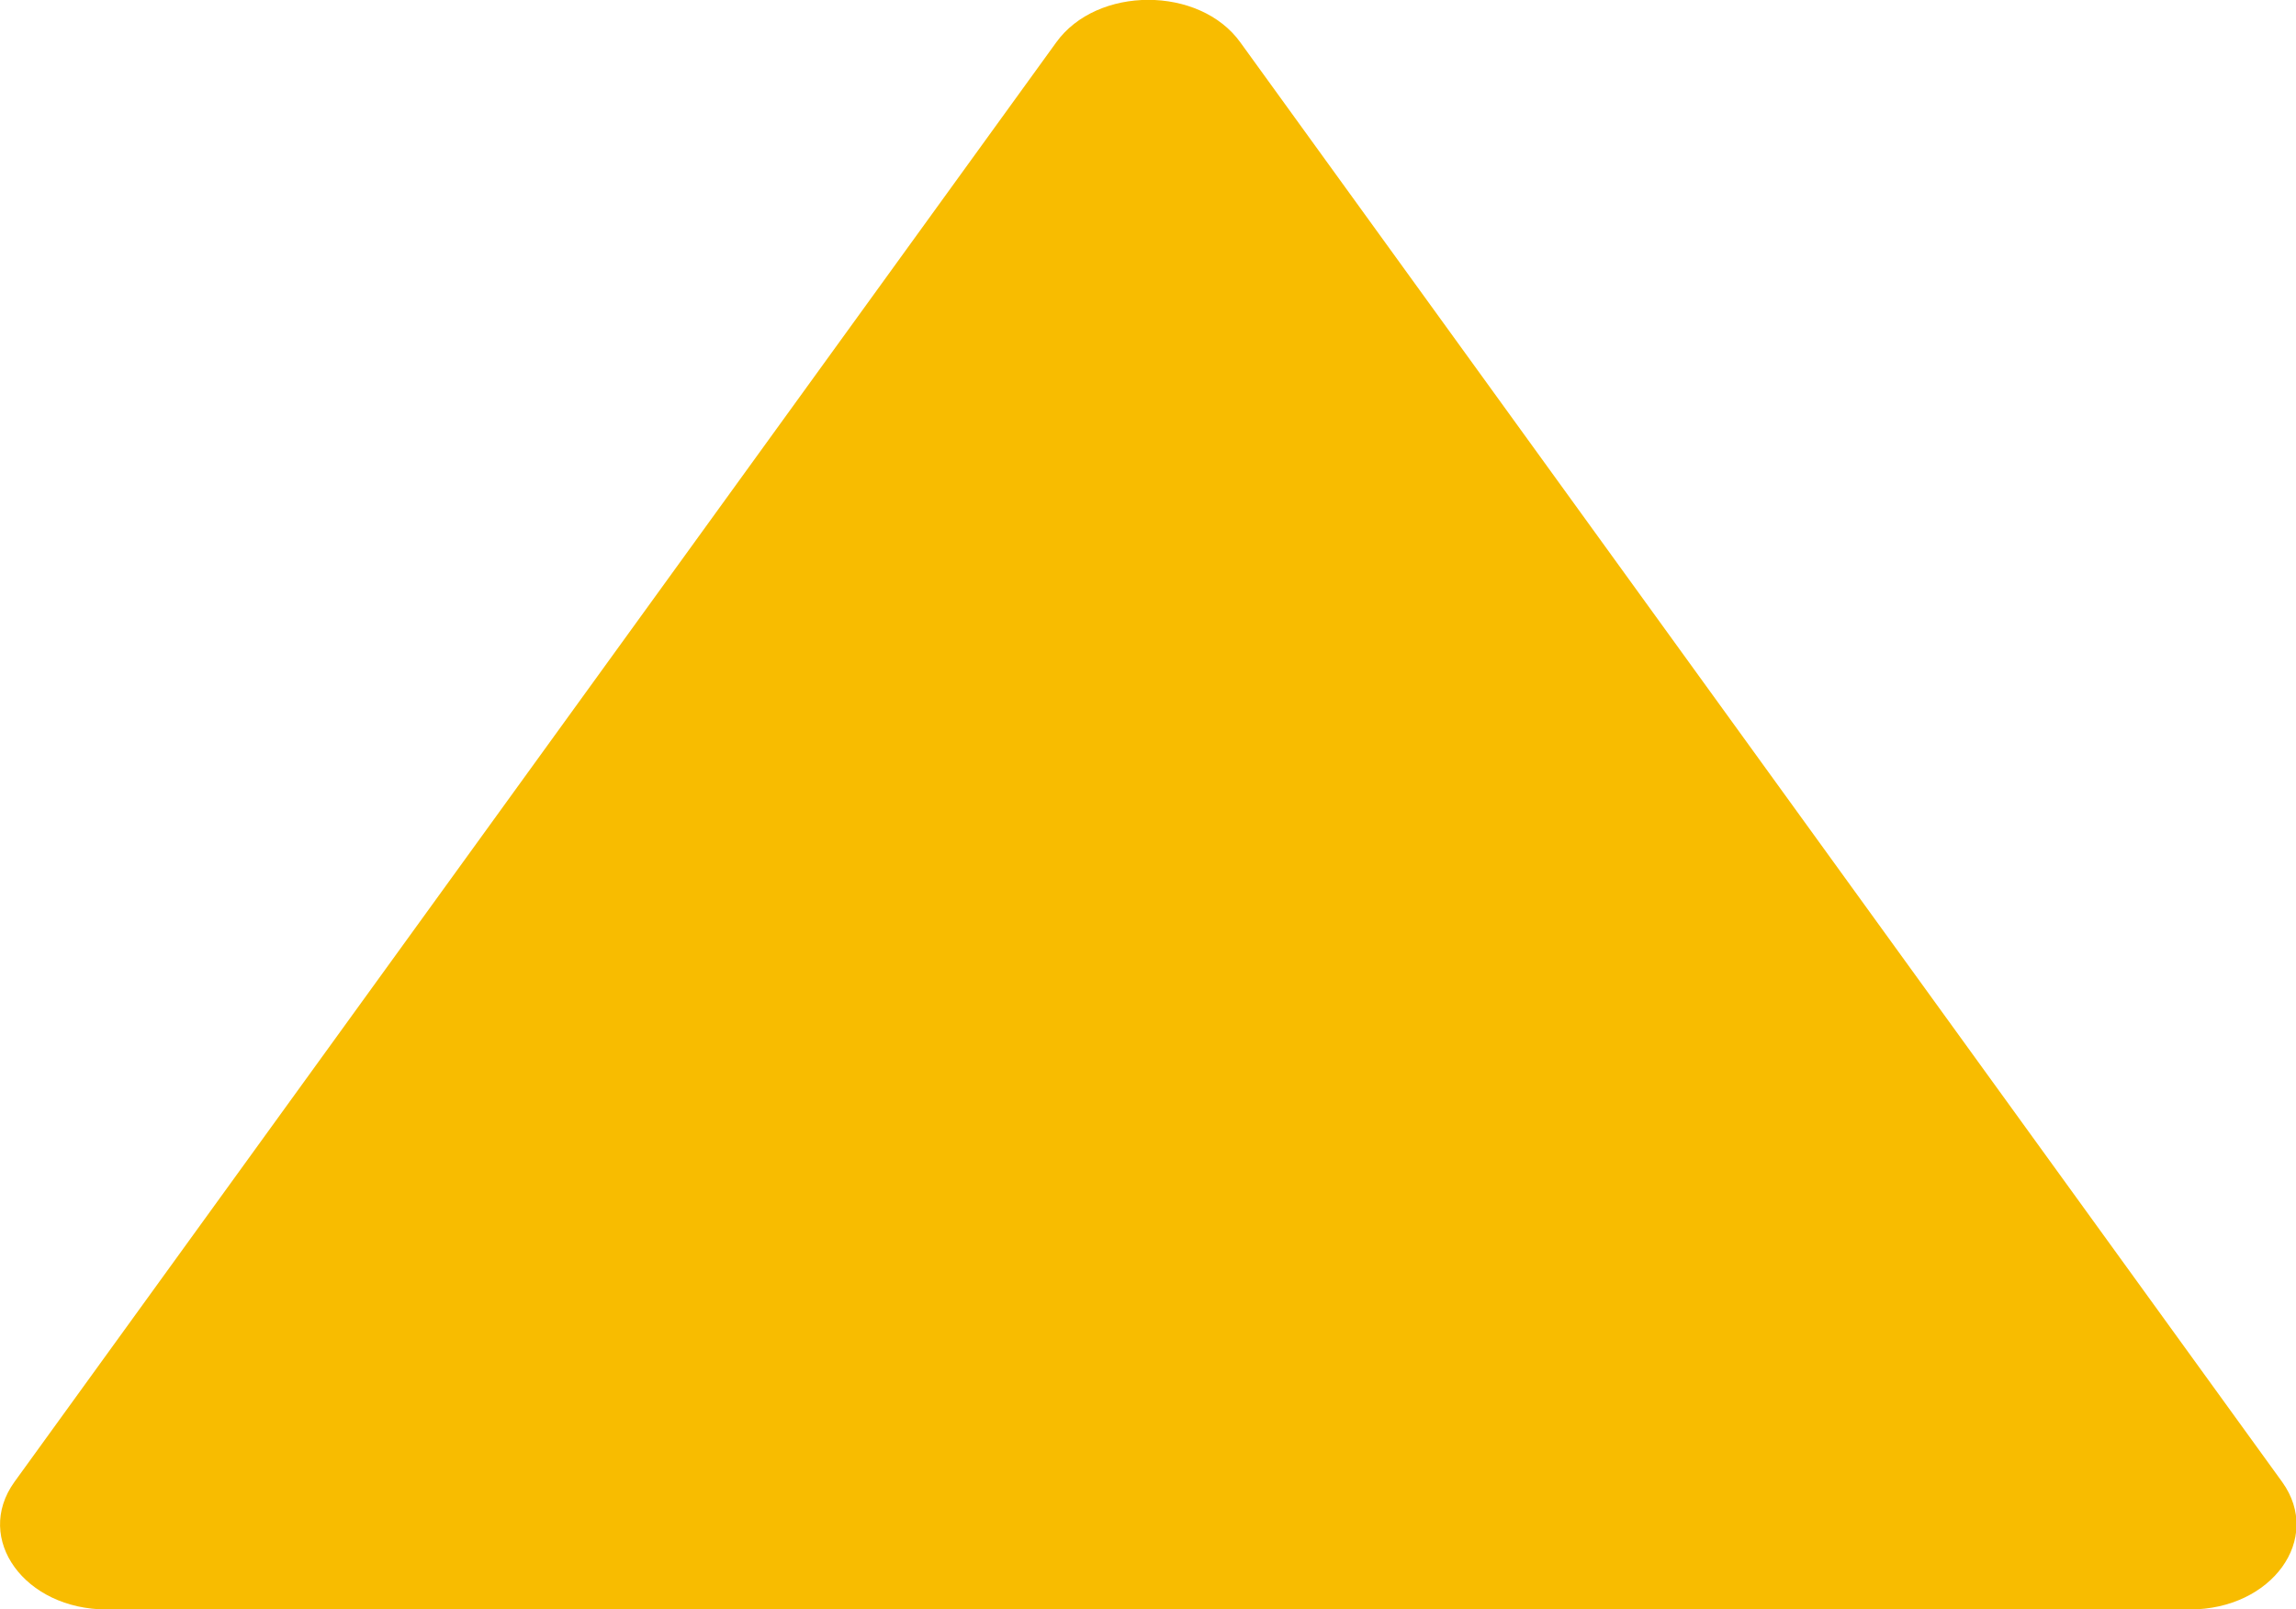
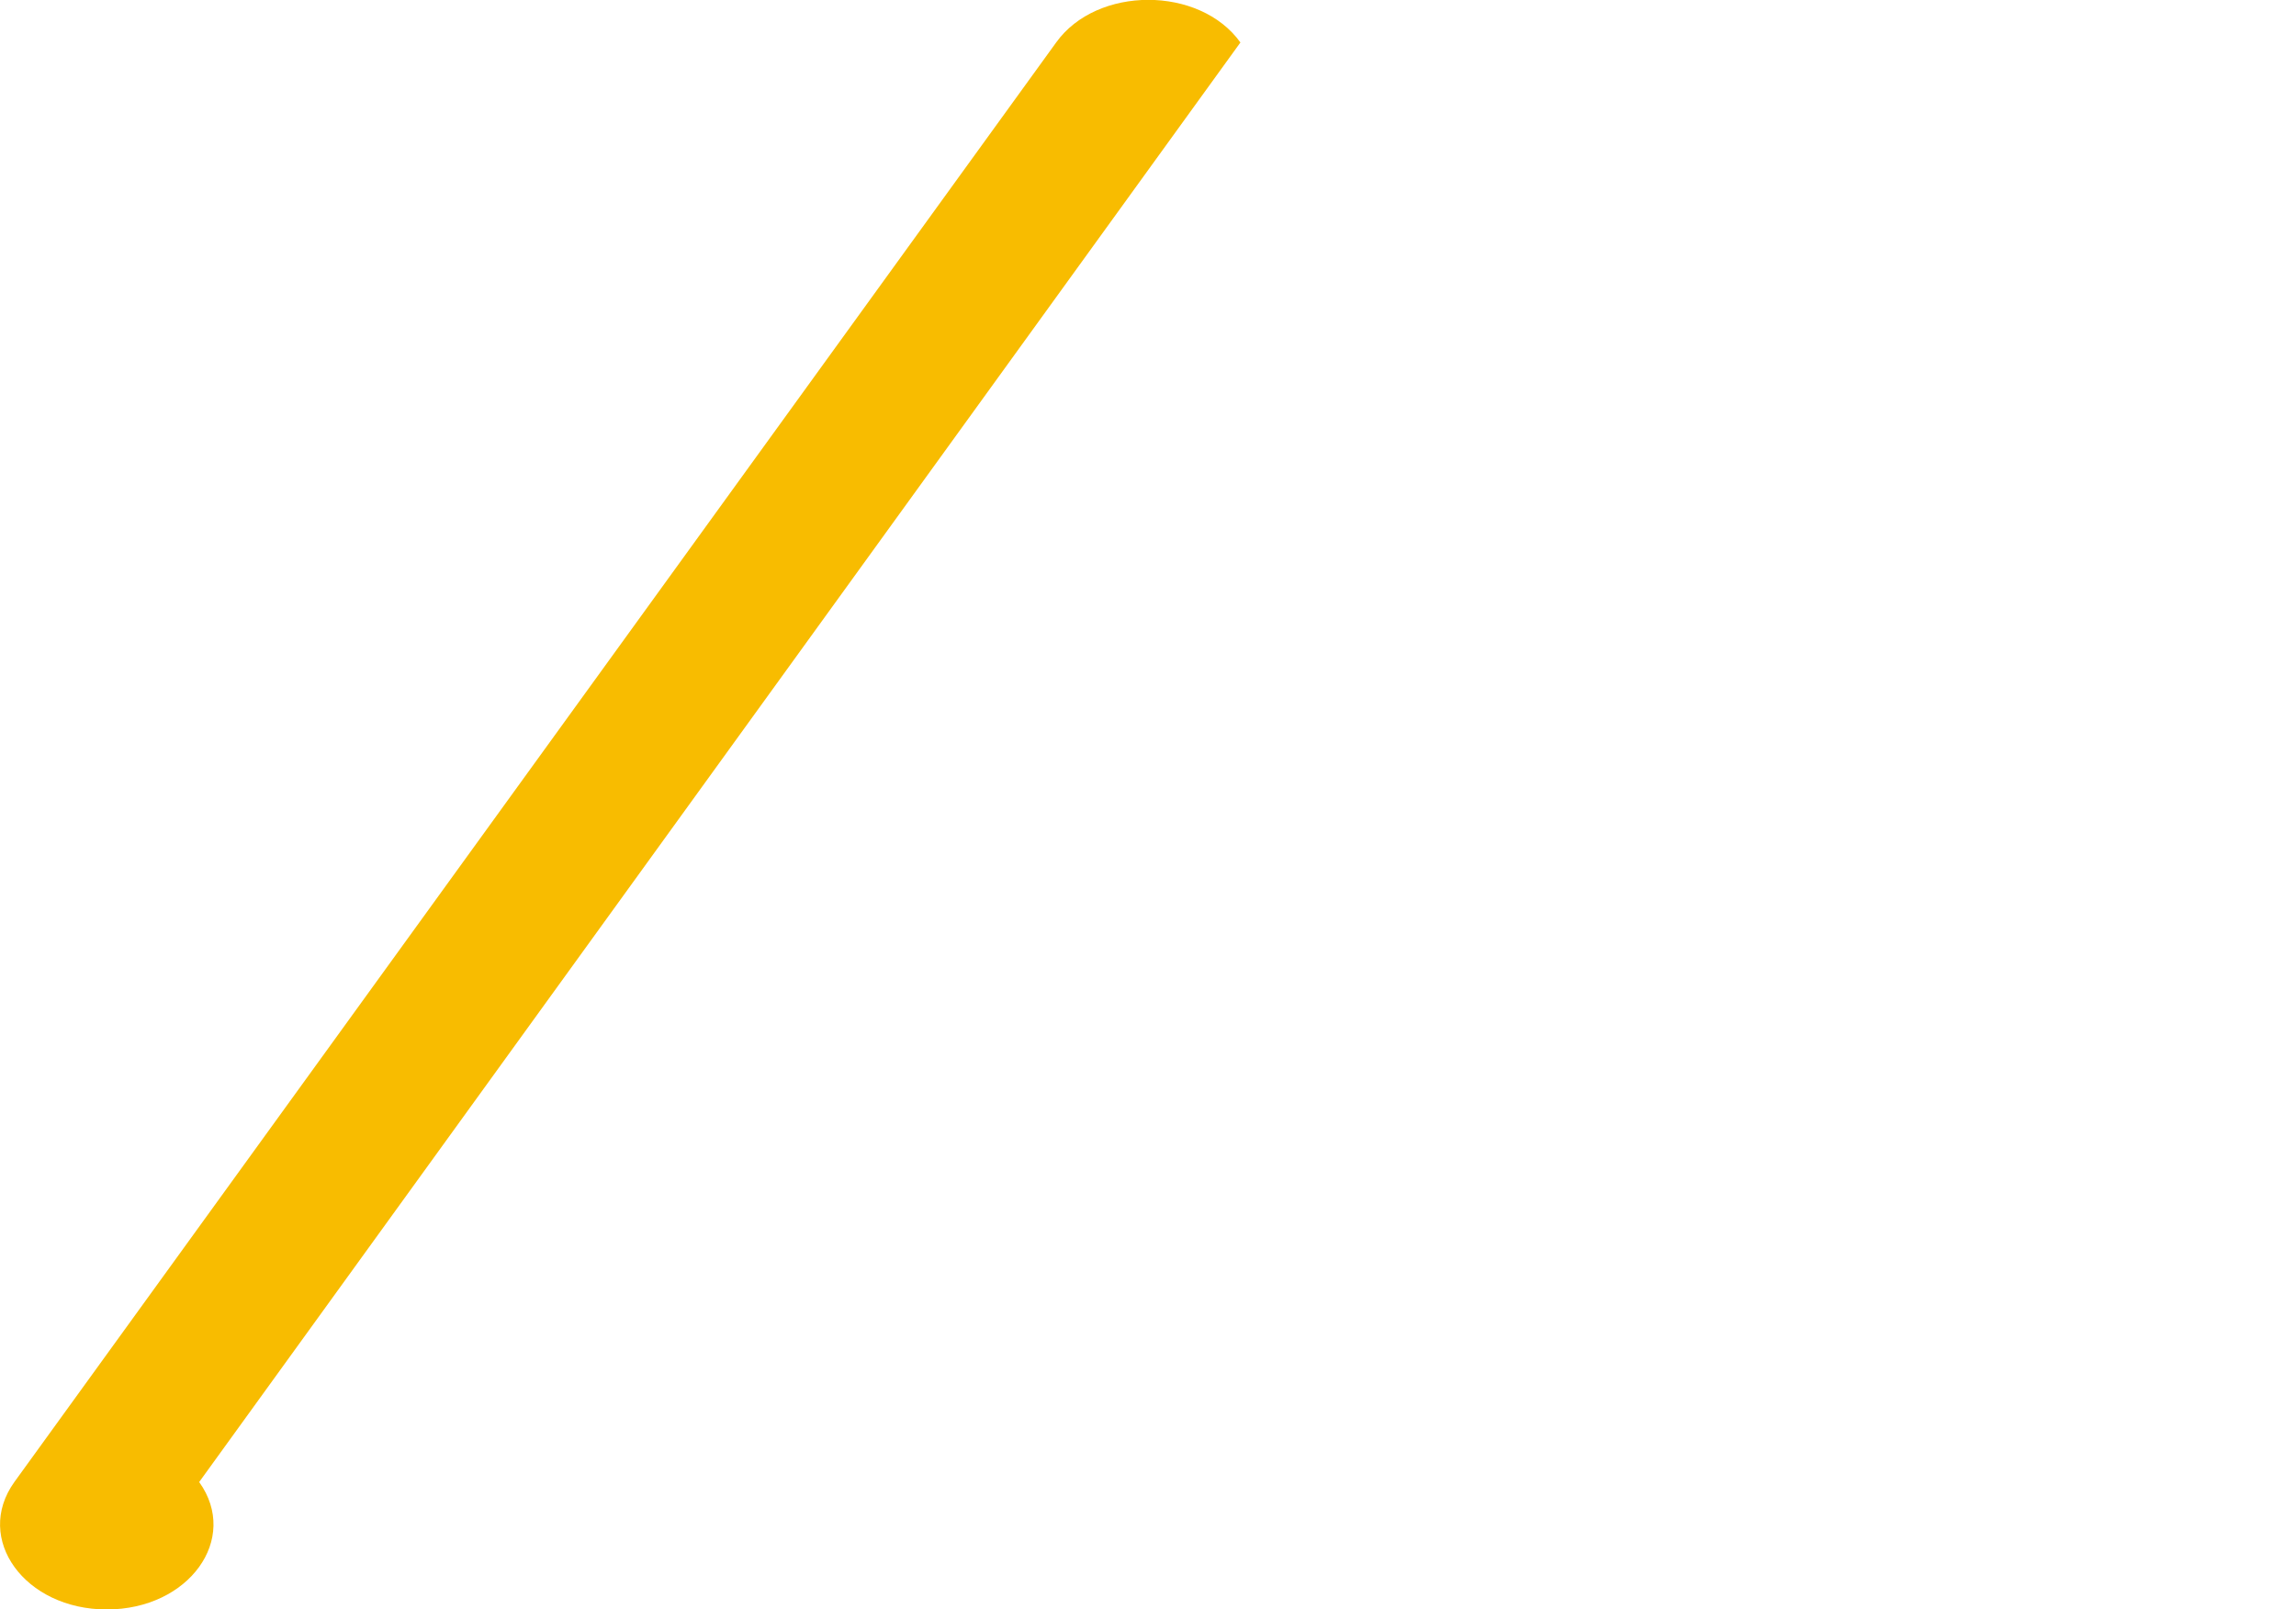
<svg xmlns="http://www.w3.org/2000/svg" id="_レイヤー_1" data-name="レイヤー_1" version="1.1" viewBox="0 0 40 28.04">
  <defs>
    <style>
      .st0 {
        fill: #f8bc00;
      }
    </style>
  </defs>
-   <path class="st0" d="M18.4.74L.25,25.82c-.71.99.18,2.22,1.61,2.22h36.29c1.43,0,2.32-1.23,1.61-2.22L21.61.74c-.71-.99-2.5-.99-3.21,0Z" />
+   <path class="st0" d="M18.4.74L.25,25.82c-.71.99.18,2.22,1.61,2.22c1.43,0,2.32-1.23,1.61-2.22L21.61.74c-.71-.99-2.5-.99-3.21,0Z" />
</svg>